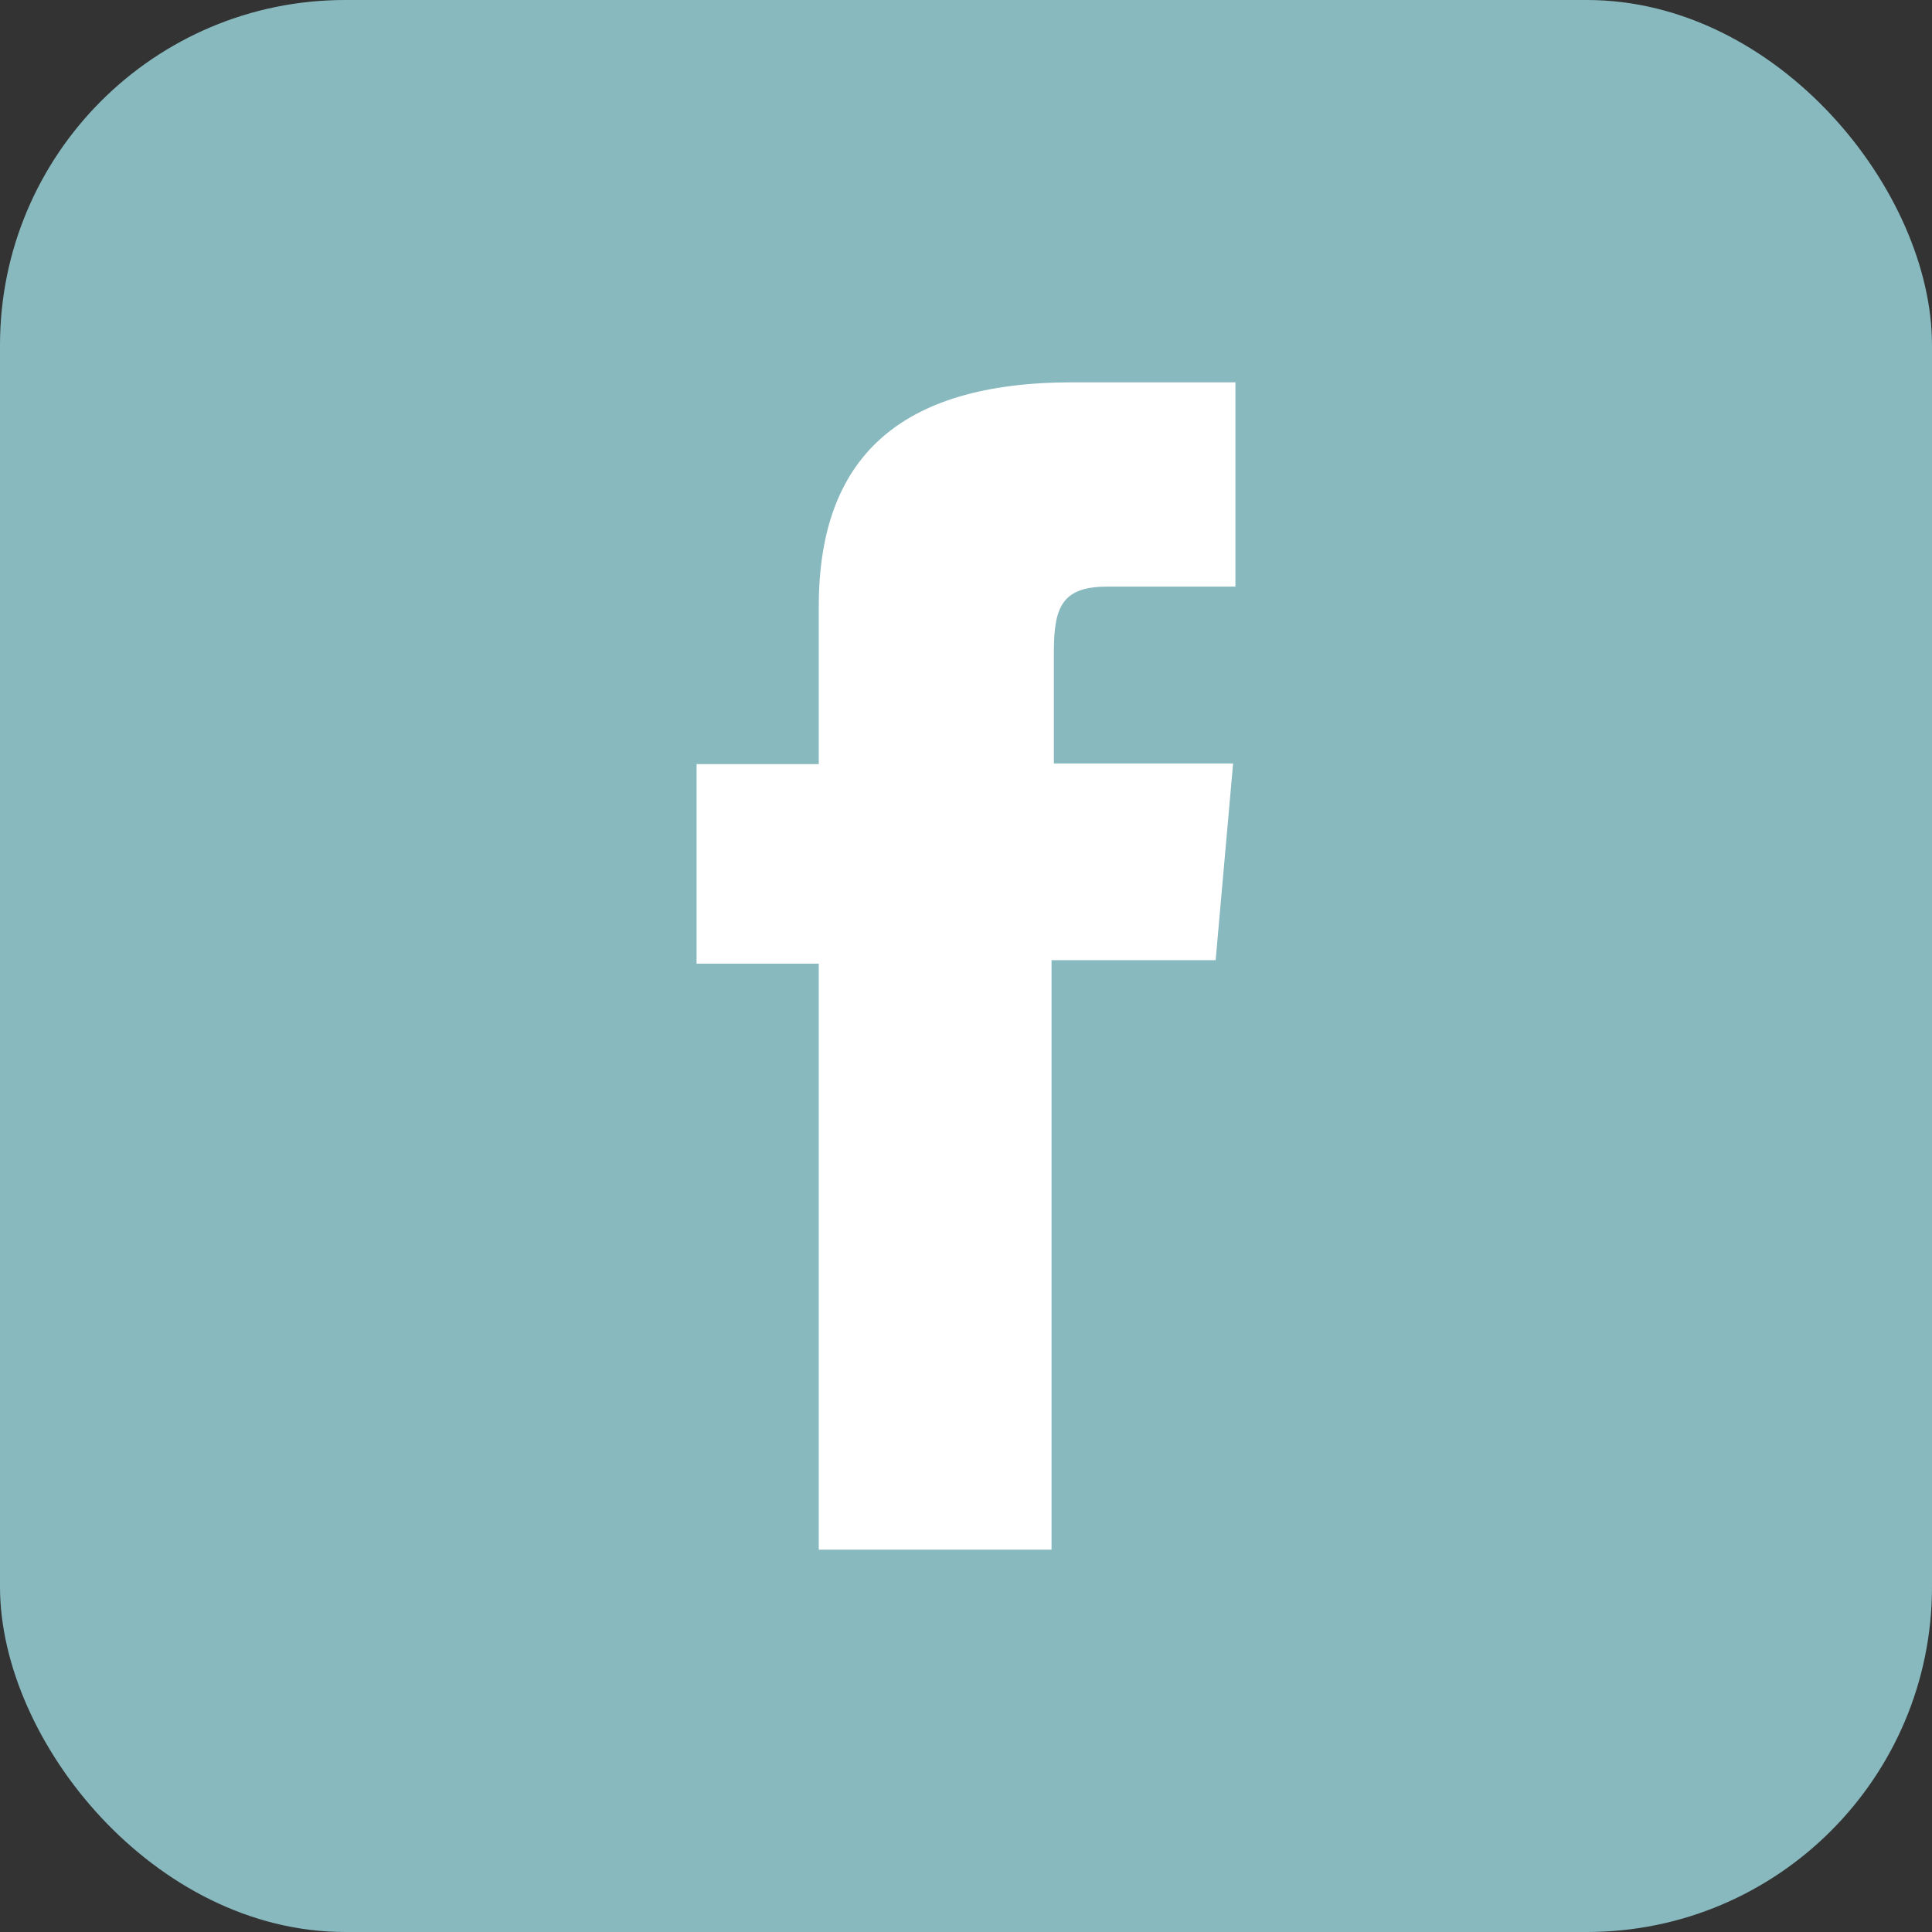
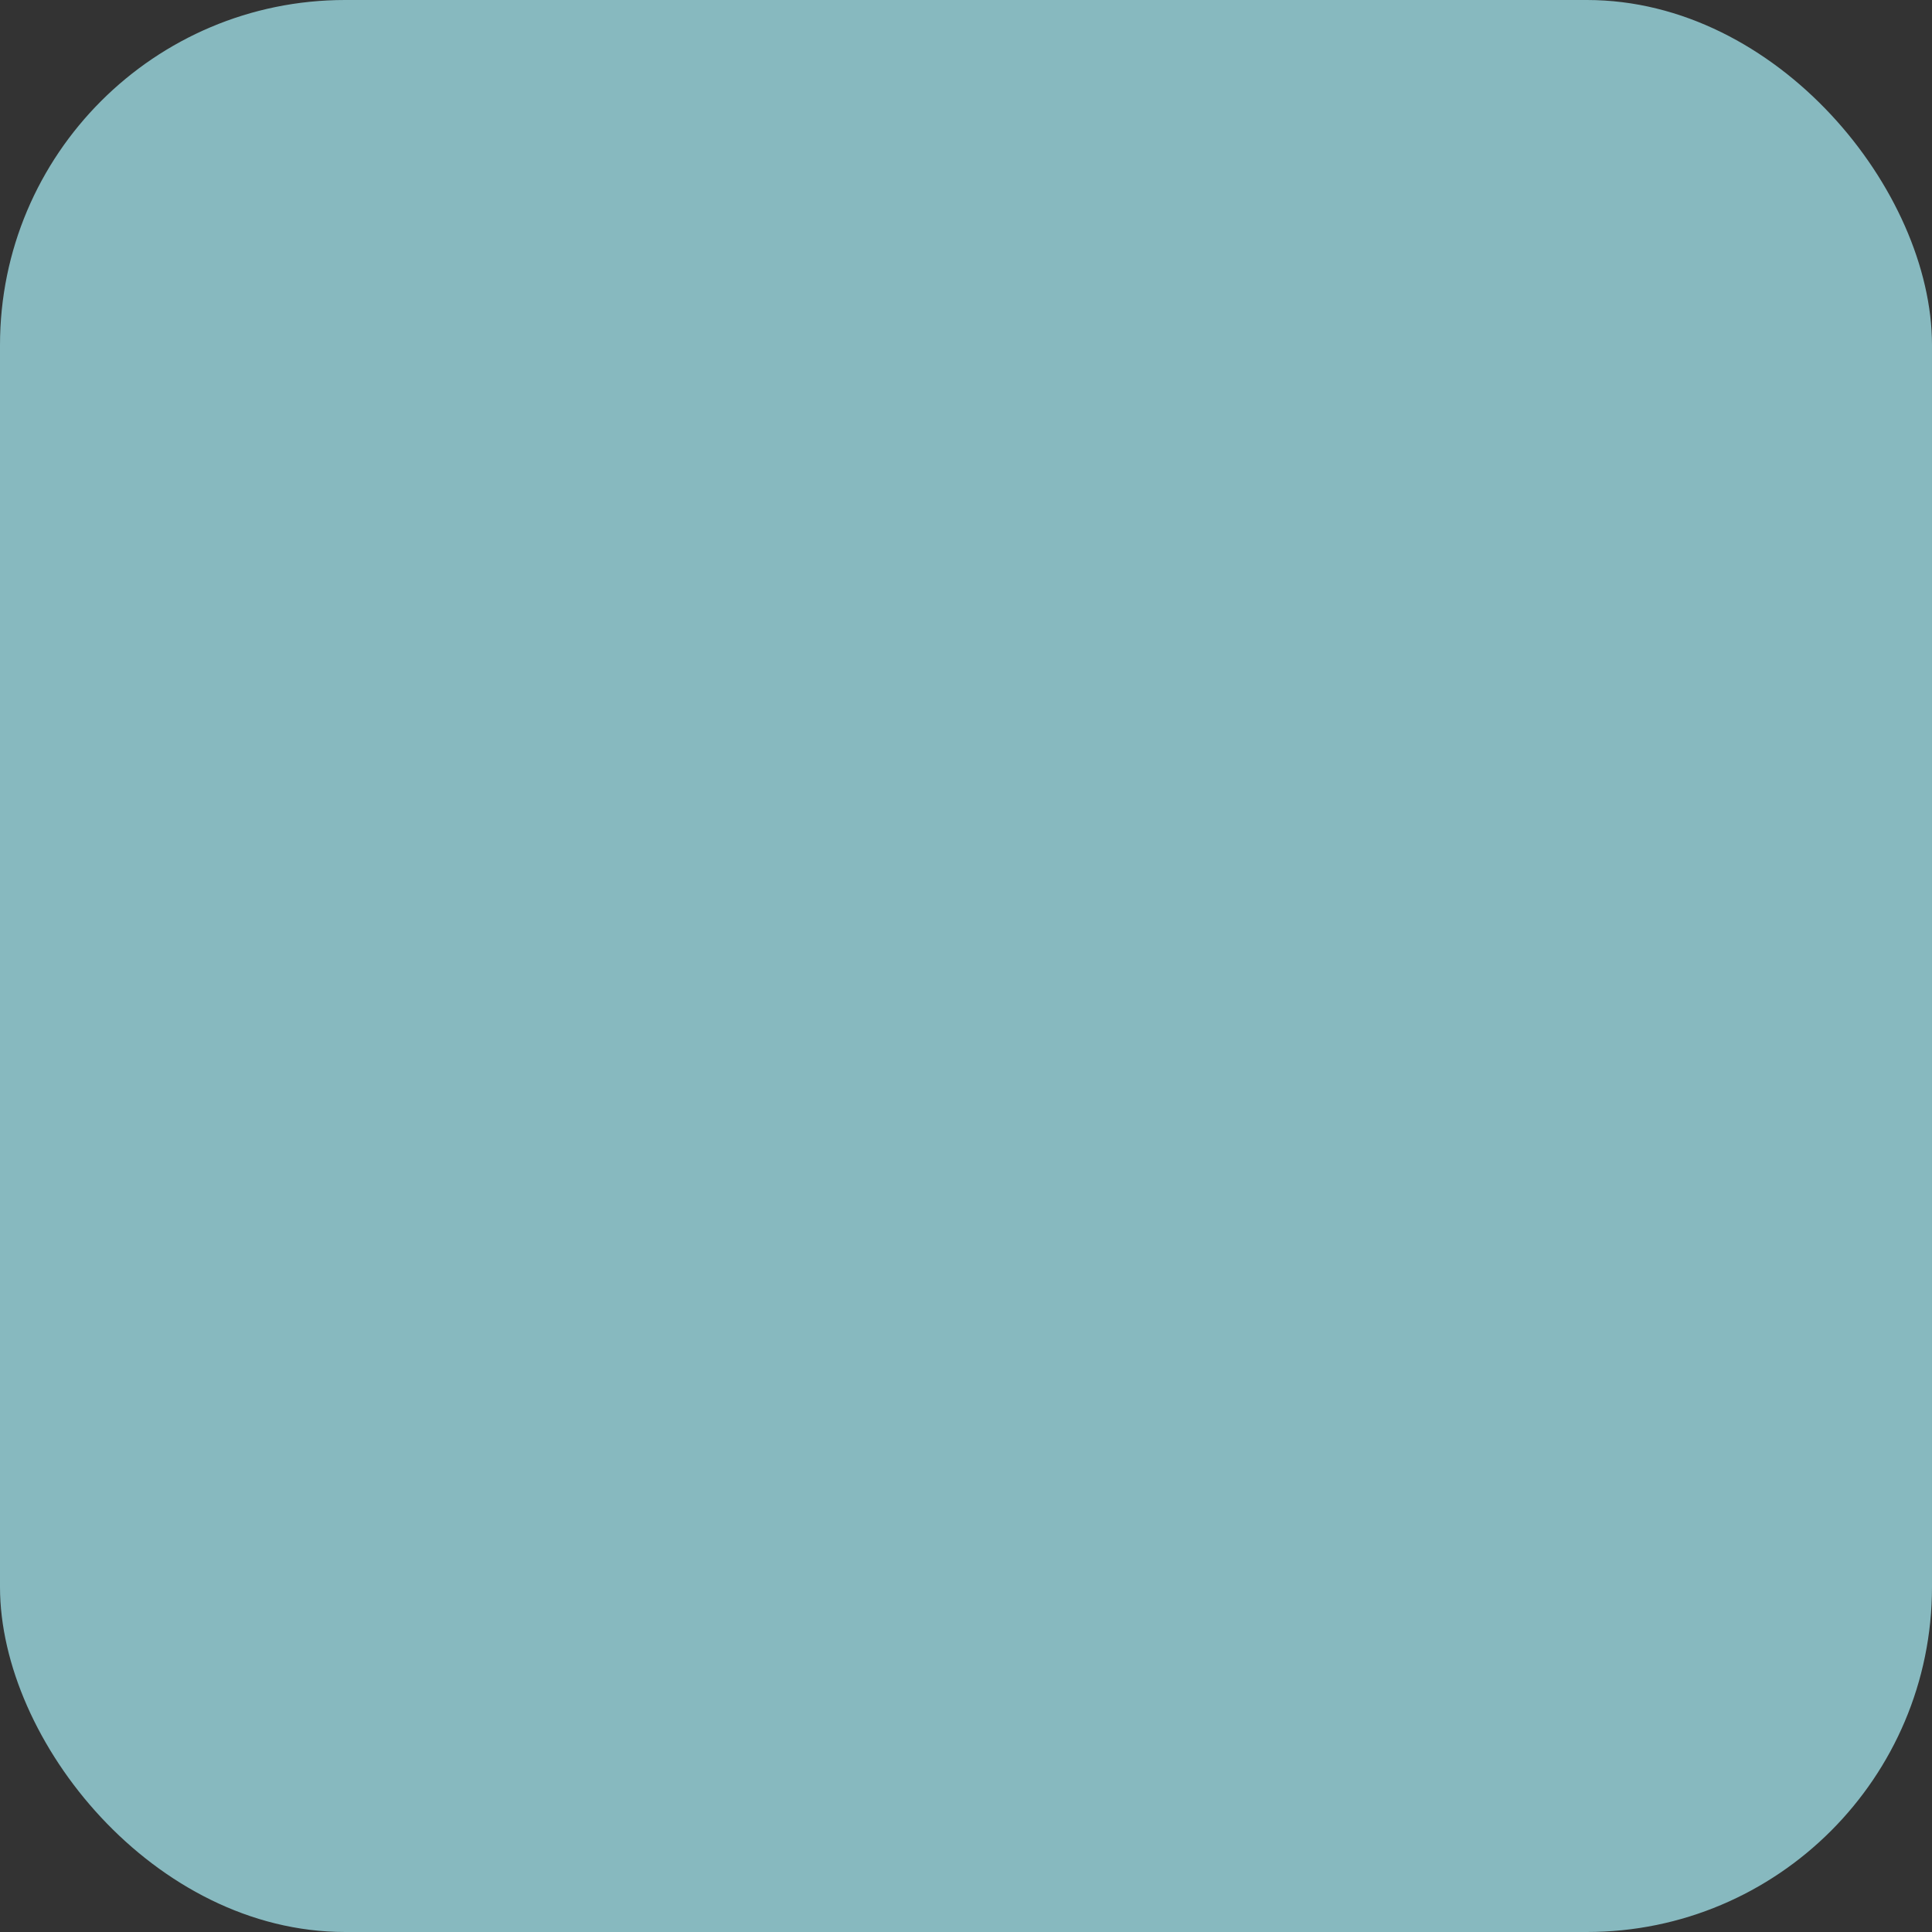
<svg xmlns="http://www.w3.org/2000/svg" id="Ebene_1" data-name="Ebene 1" viewBox="0 0 33.2 33.2">
  <rect x="0" y="0" width="33.2" height="33.2" fill="#333333" stroke="none" />
  <defs>
    <style>.cls-1{fill:#87b9bf;}.cls-2{fill:#fff;}</style>
  </defs>
  <rect class="cls-1" width="33.2" height="33.2" rx="5.93" />
-   <path class="cls-2" d="M14.57,27.13h4V17h2.82l.3-3.38H18.61V11.7c0-.8.16-1.12.93-1.12h2.19V7.07h-2.8c-3,0-4.36,1.32-4.36,3.85v2.71h-2.1v3.43h2.1Z" transform="translate(-0.5 -0.5)" />
</svg>